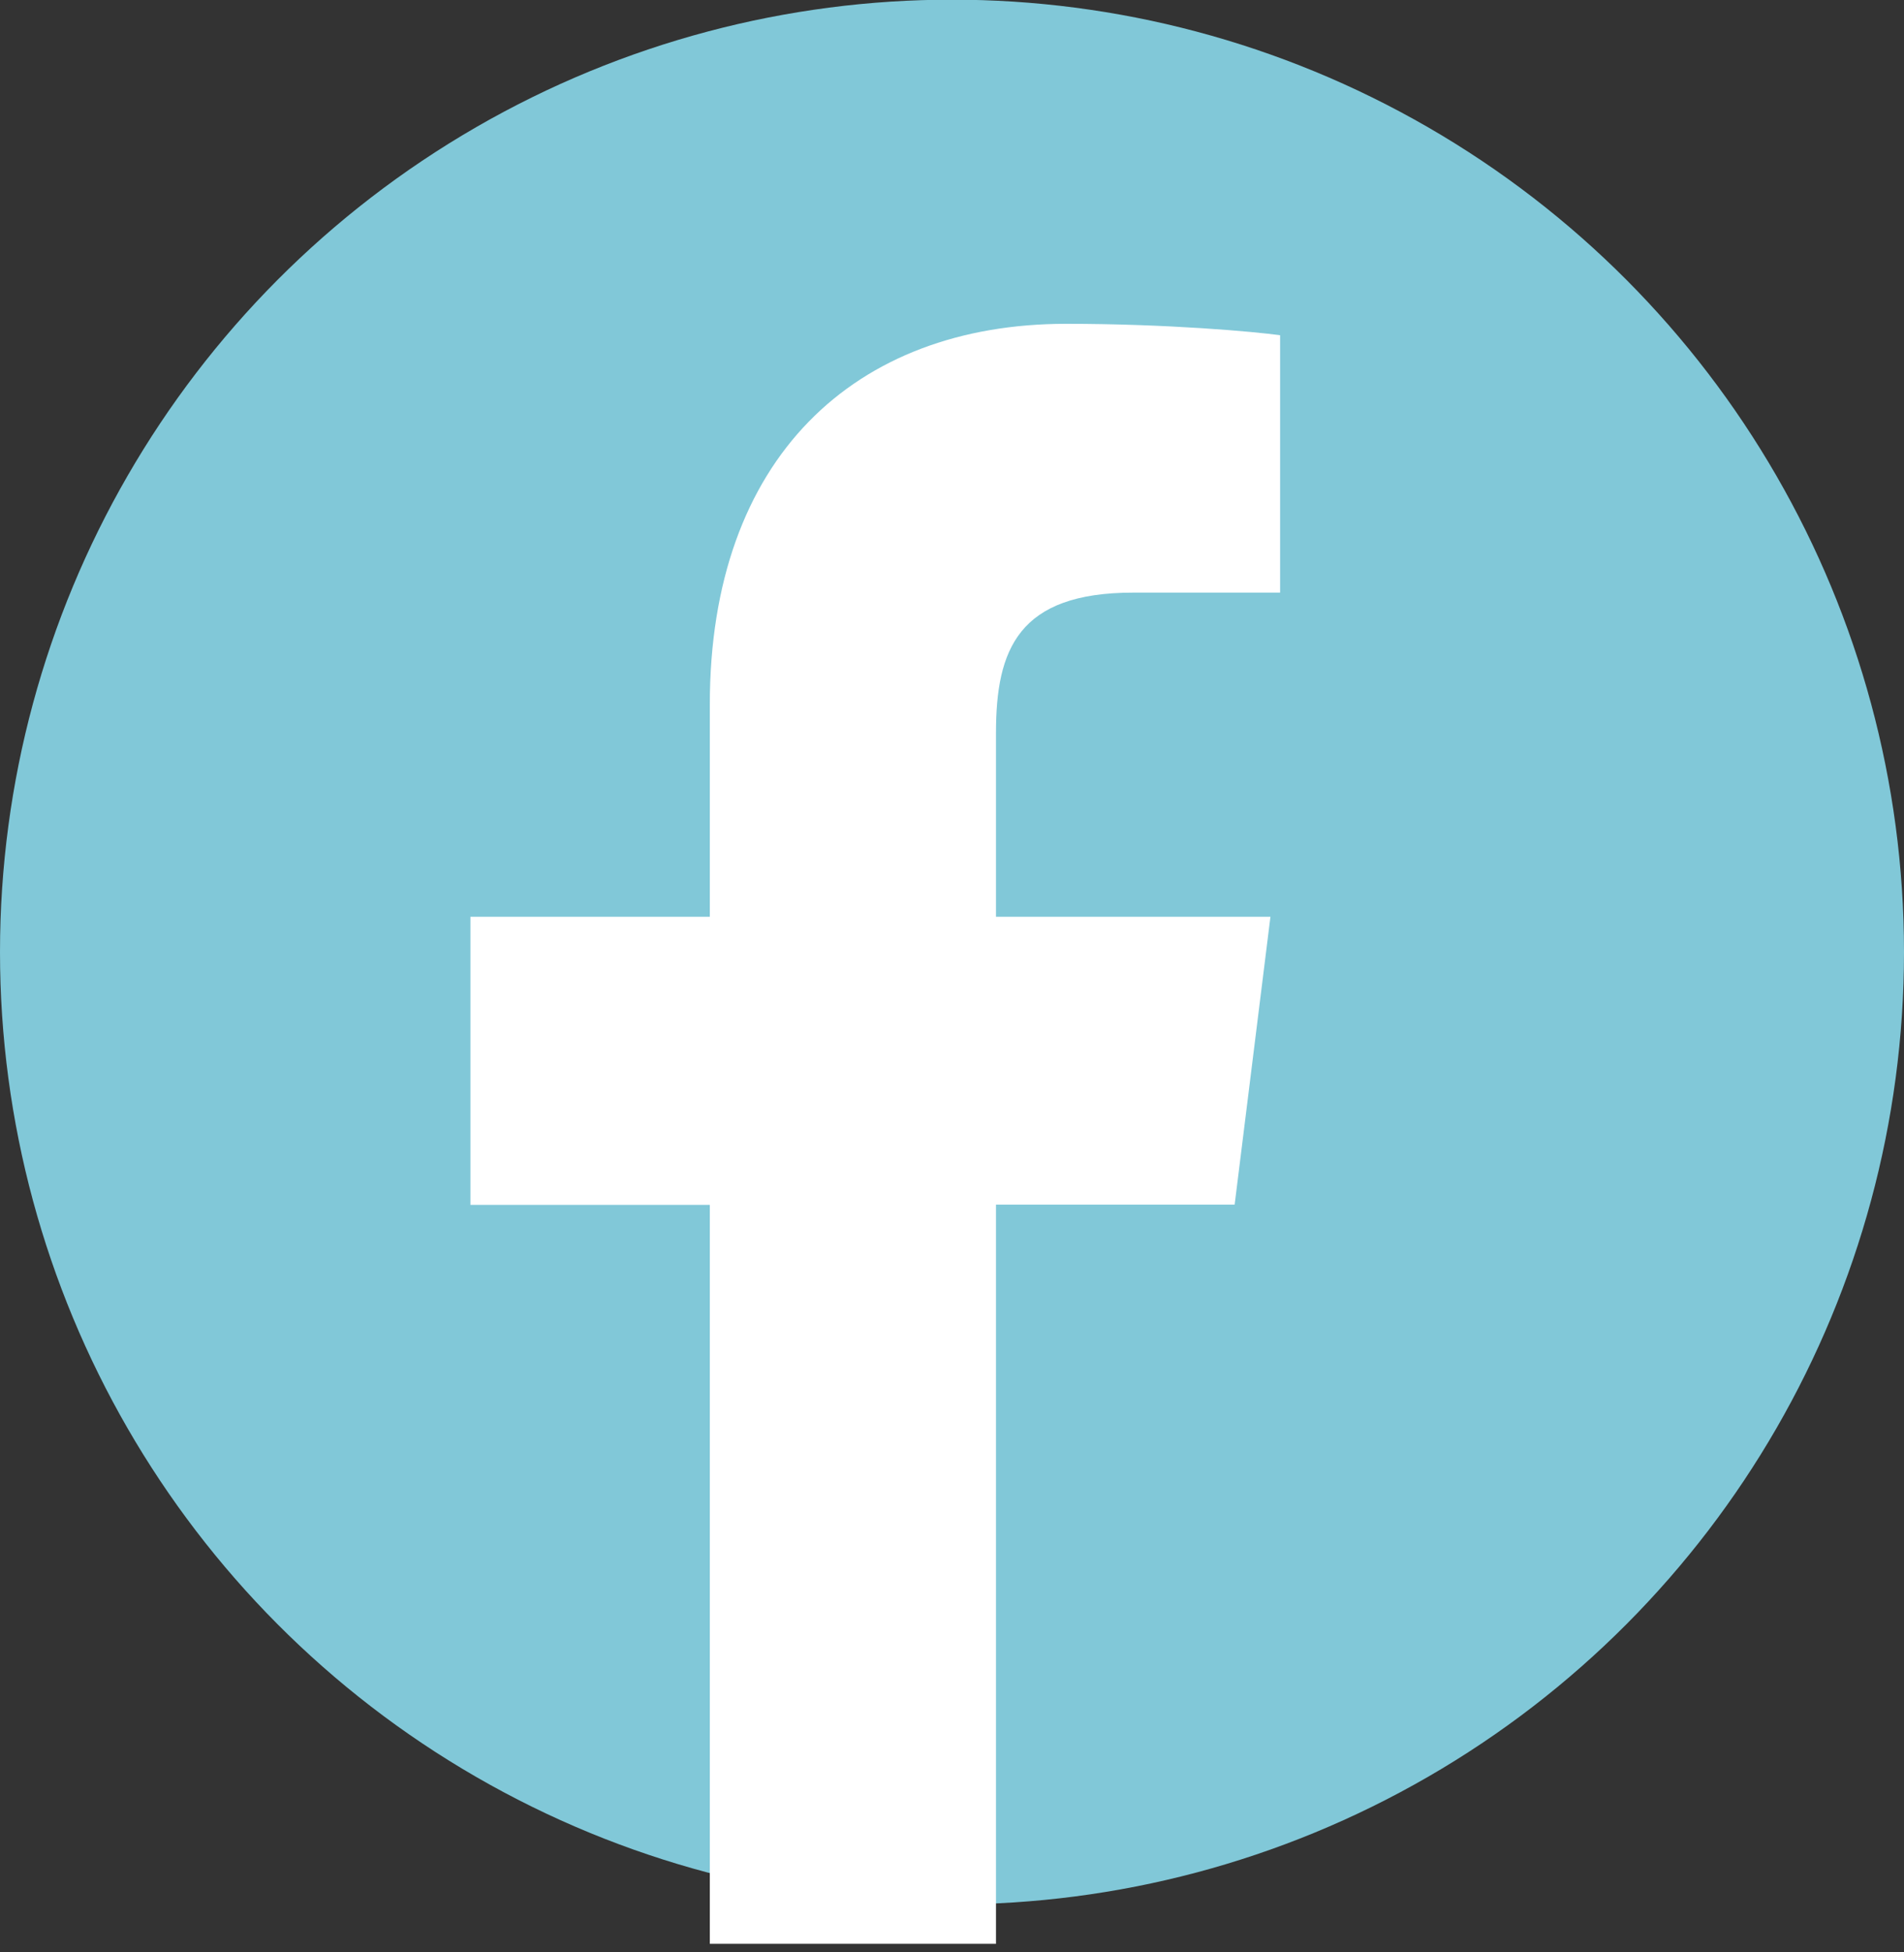
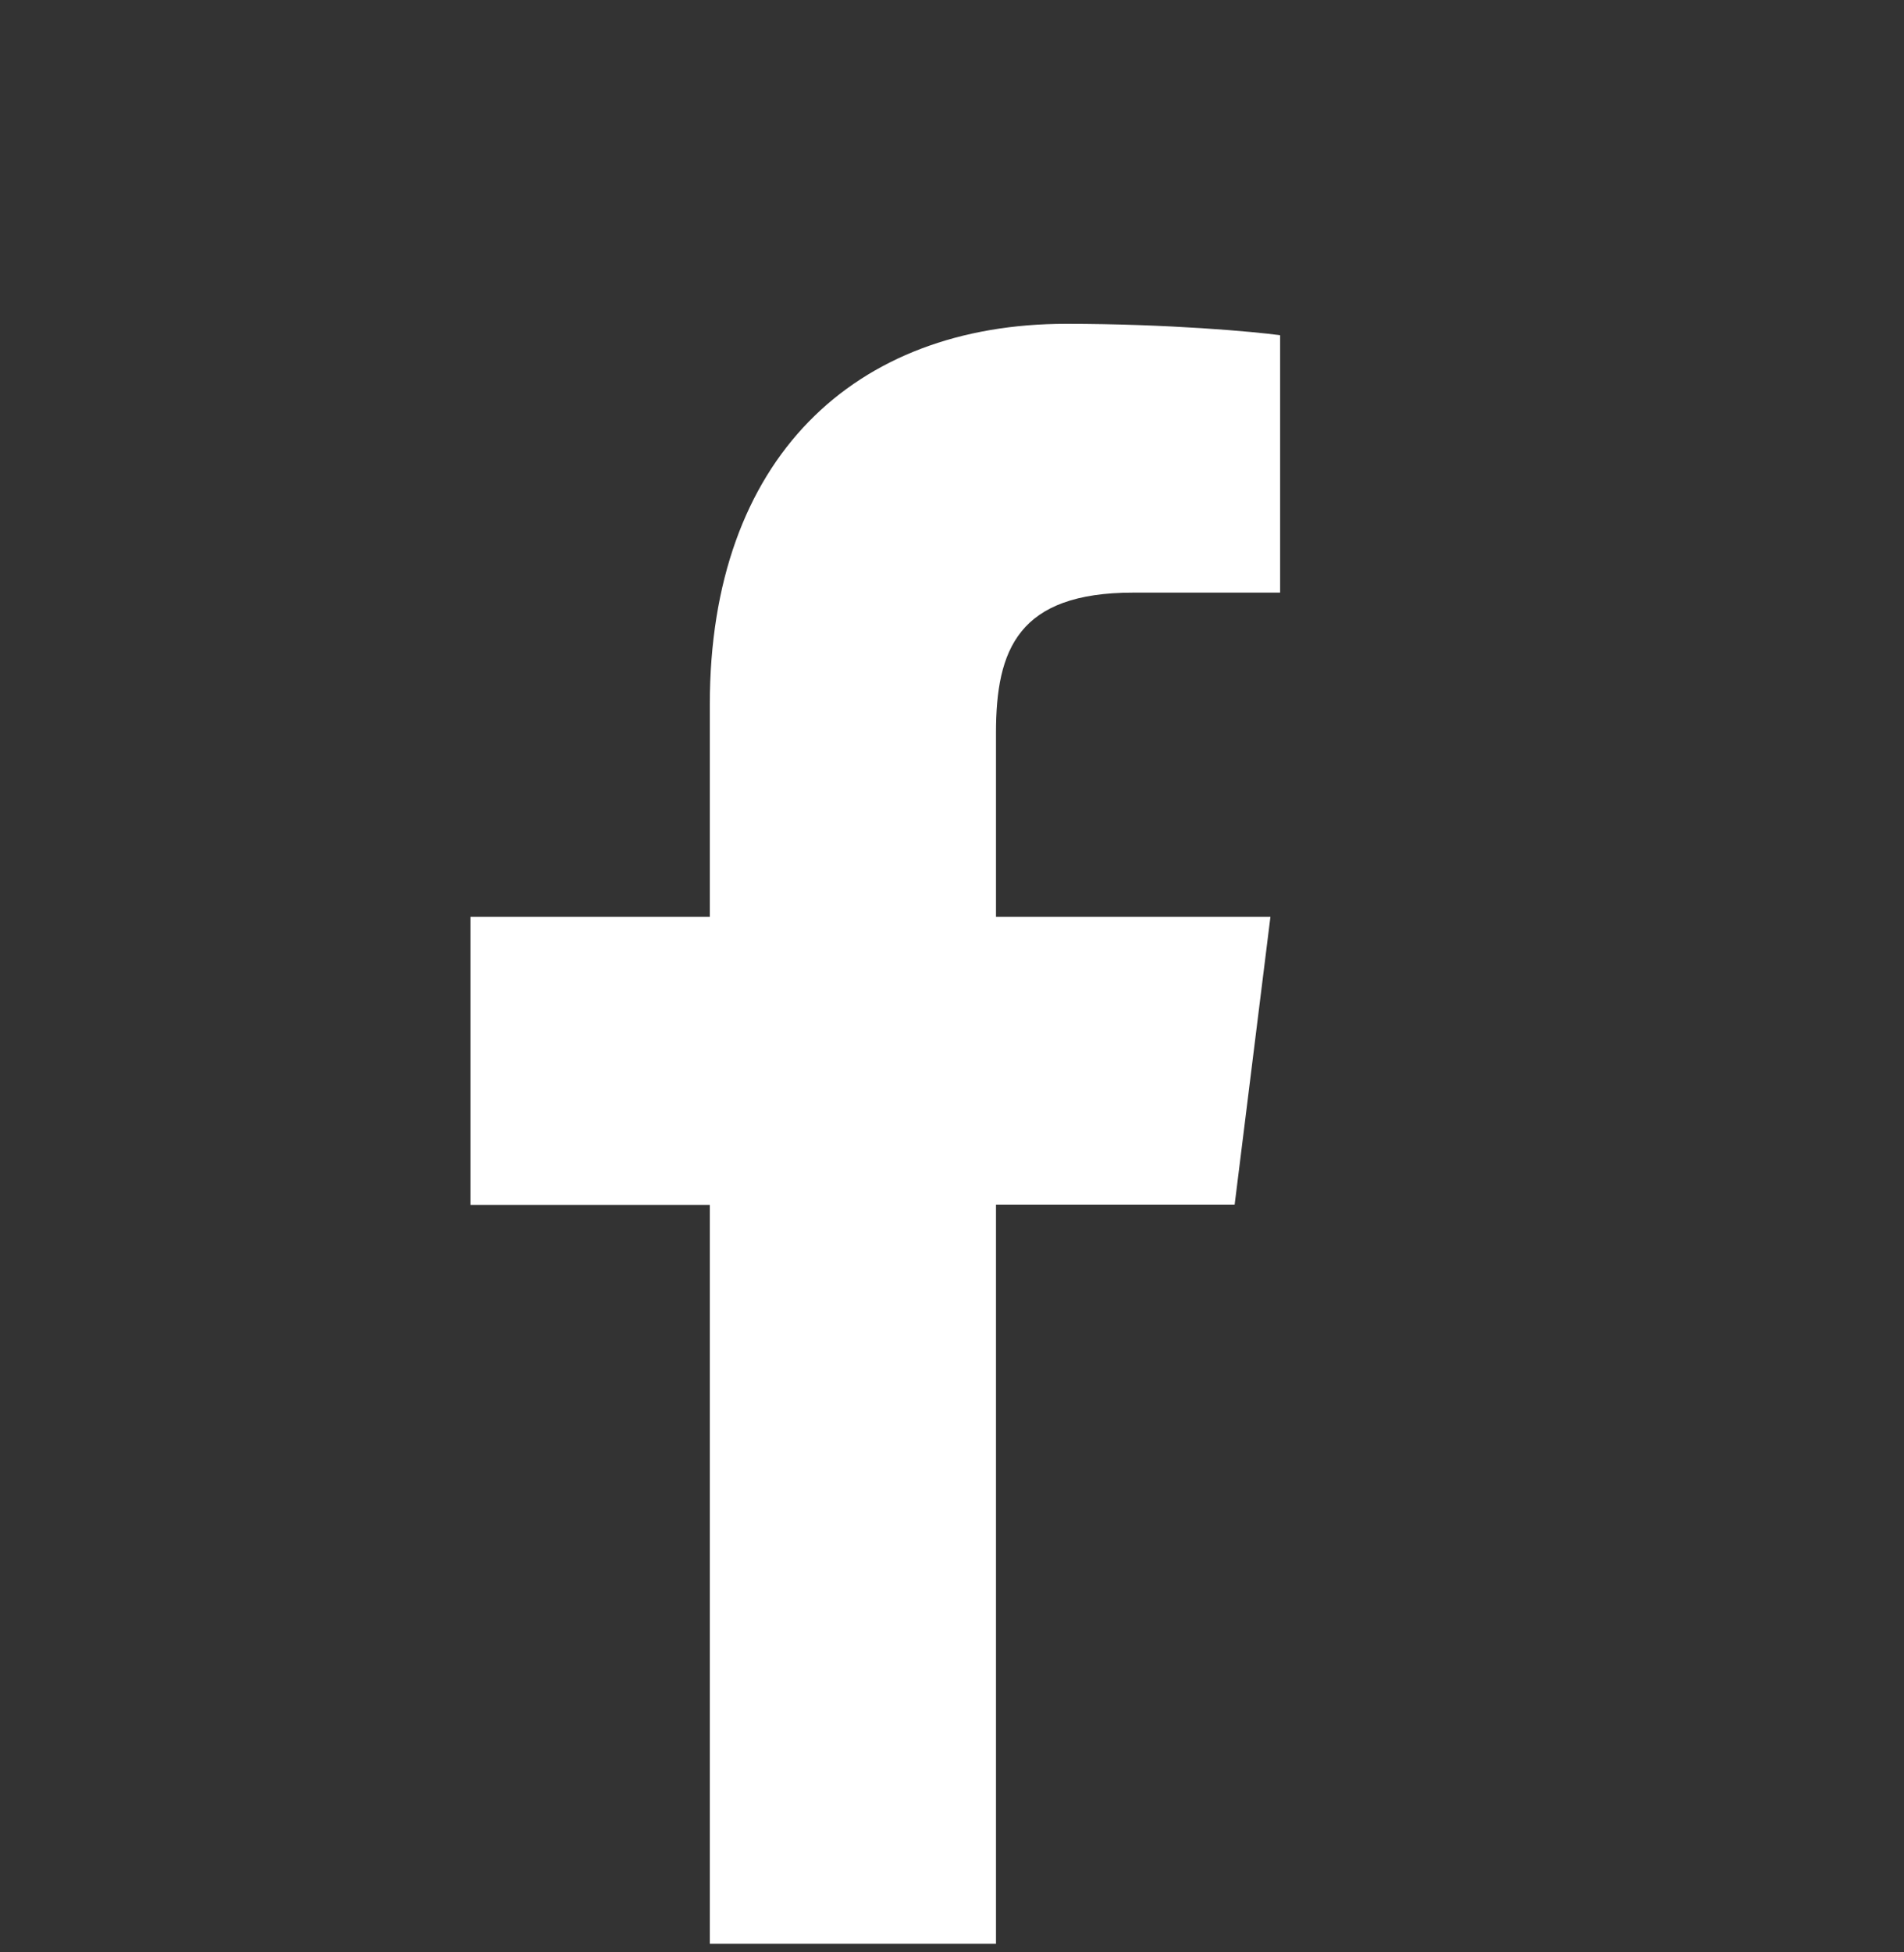
<svg xmlns="http://www.w3.org/2000/svg" width="40" height="41" viewBox="0 0 40 41" fill="none">
  <rect x="0" y="0" width="40" height="41" fill="#333333" stroke="none" />
-   <circle cx="20" cy="19.993" r="20" fill="#81C8D8" />
  <path d="M26.888 12.445H23.807C21.392 12.445 20.924 13.637 20.924 15.39V19.252H26.69L25.938 25.297H20.924V40.82H14.912V25.302H9.883V19.252H14.912V14.794C14.912 9.62 17.954 6.8 22.399 6.8C24.53 6.8 26.358 6.965 26.893 7.04V12.445H26.888Z" fill="white" />
</svg>